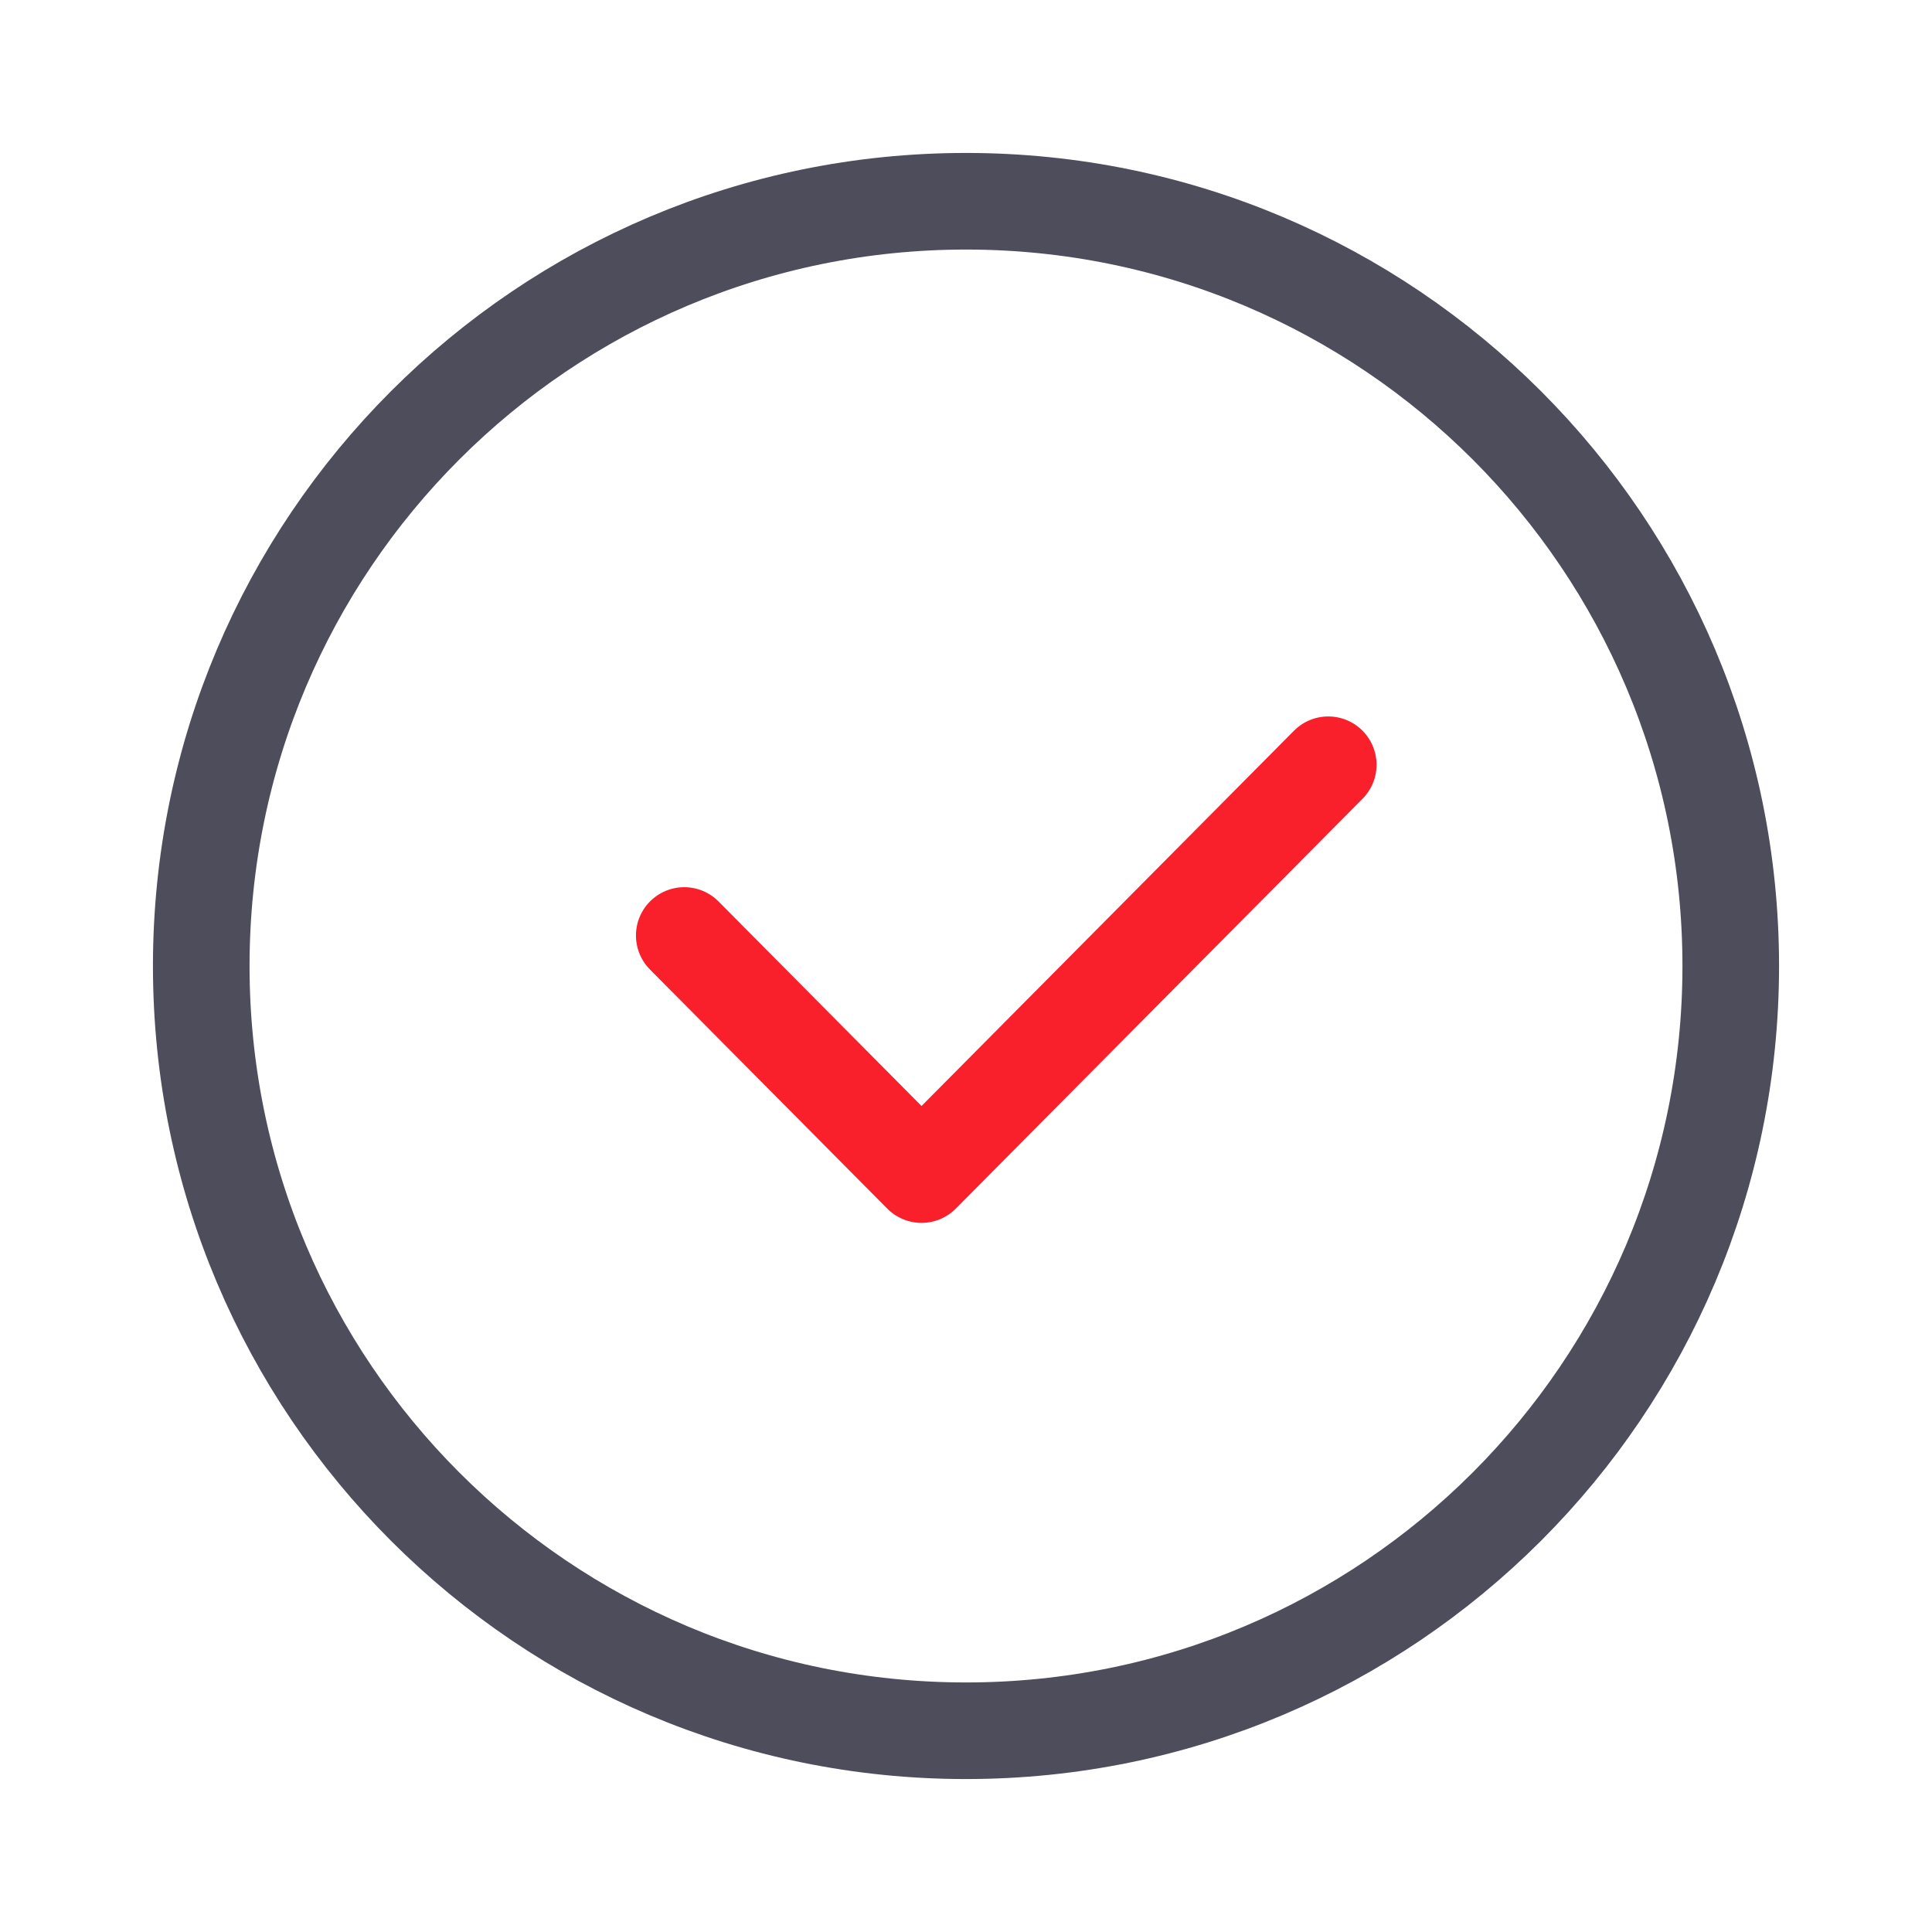
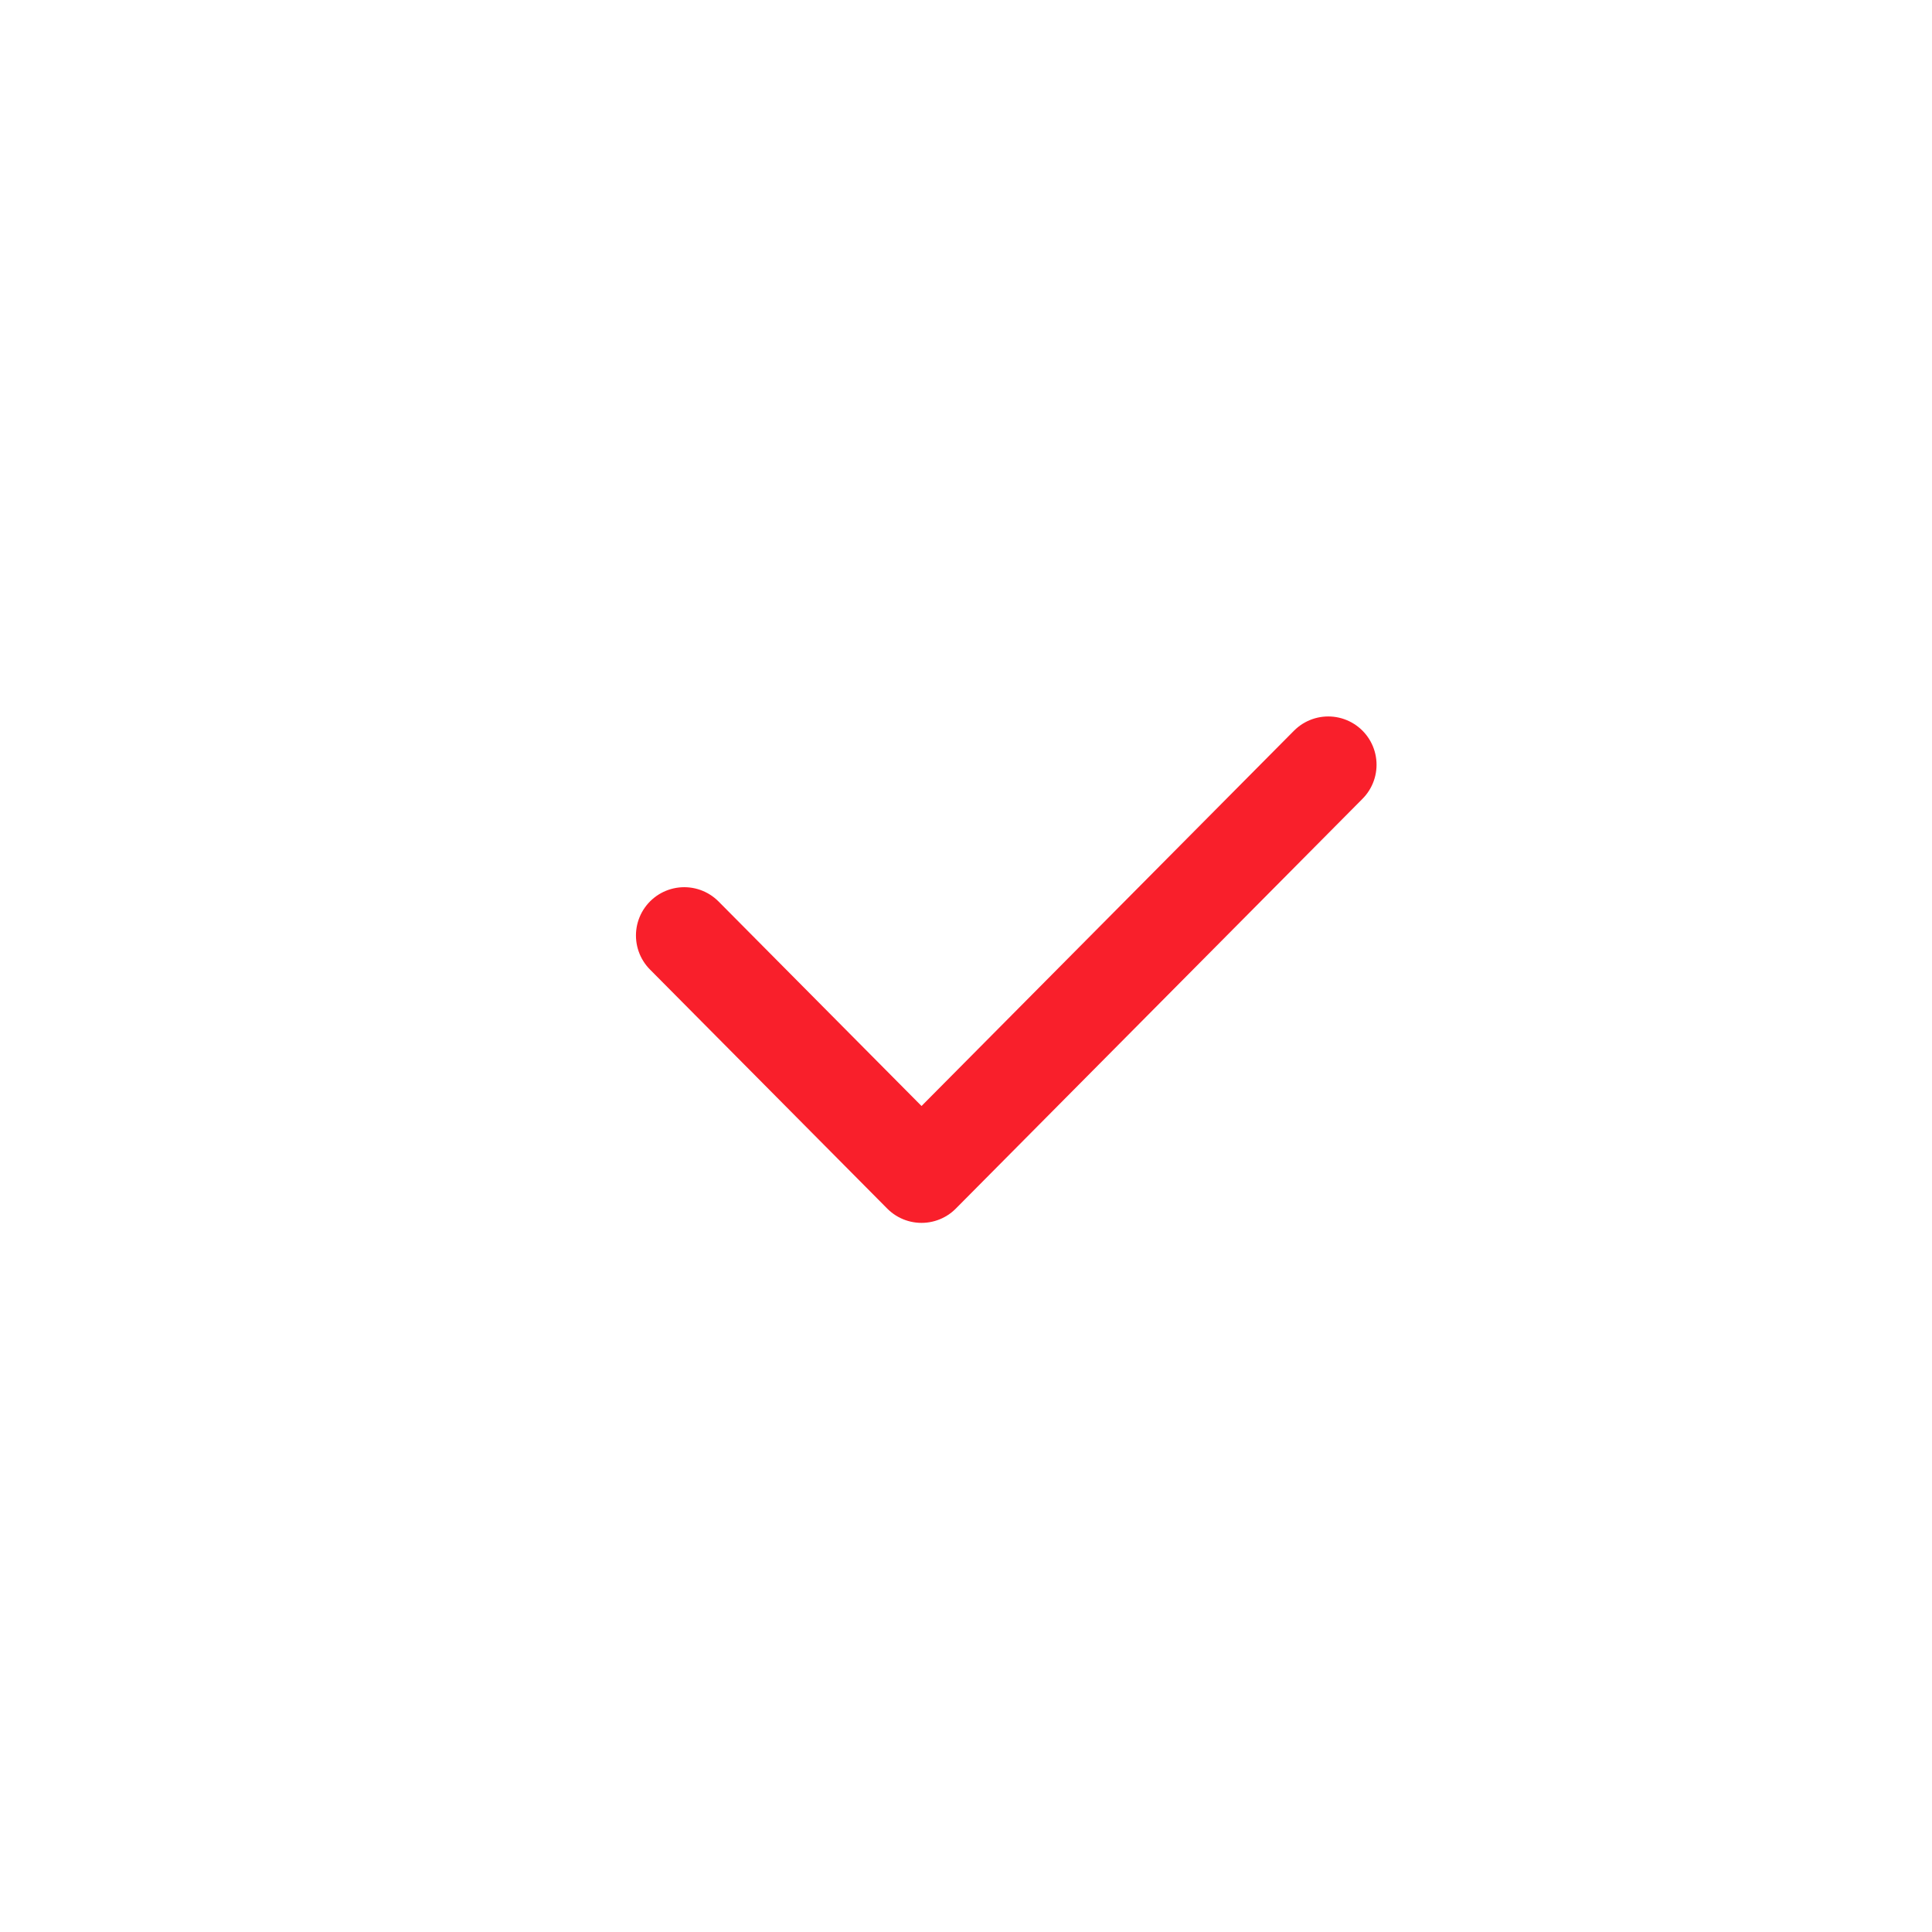
<svg xmlns="http://www.w3.org/2000/svg" width="48" height="48" viewBox="0 0 48 48" fill="none">
-   <path d="M24 43C34.493 43 43 34.493 43 24C43 13.507 34.493 5 24 5C13.507 5 5 13.507 5 24C5 34.493 13.507 43 24 43Z" stroke="#4D4D5C" stroke-width="2.4" stroke-linecap="round" stroke-linejoin="round" />
  <path d="M17 23.242L22.895 29.182L33 19" stroke="#F91F2B" stroke-width="2.4" stroke-linecap="round" stroke-linejoin="round" />
</svg>